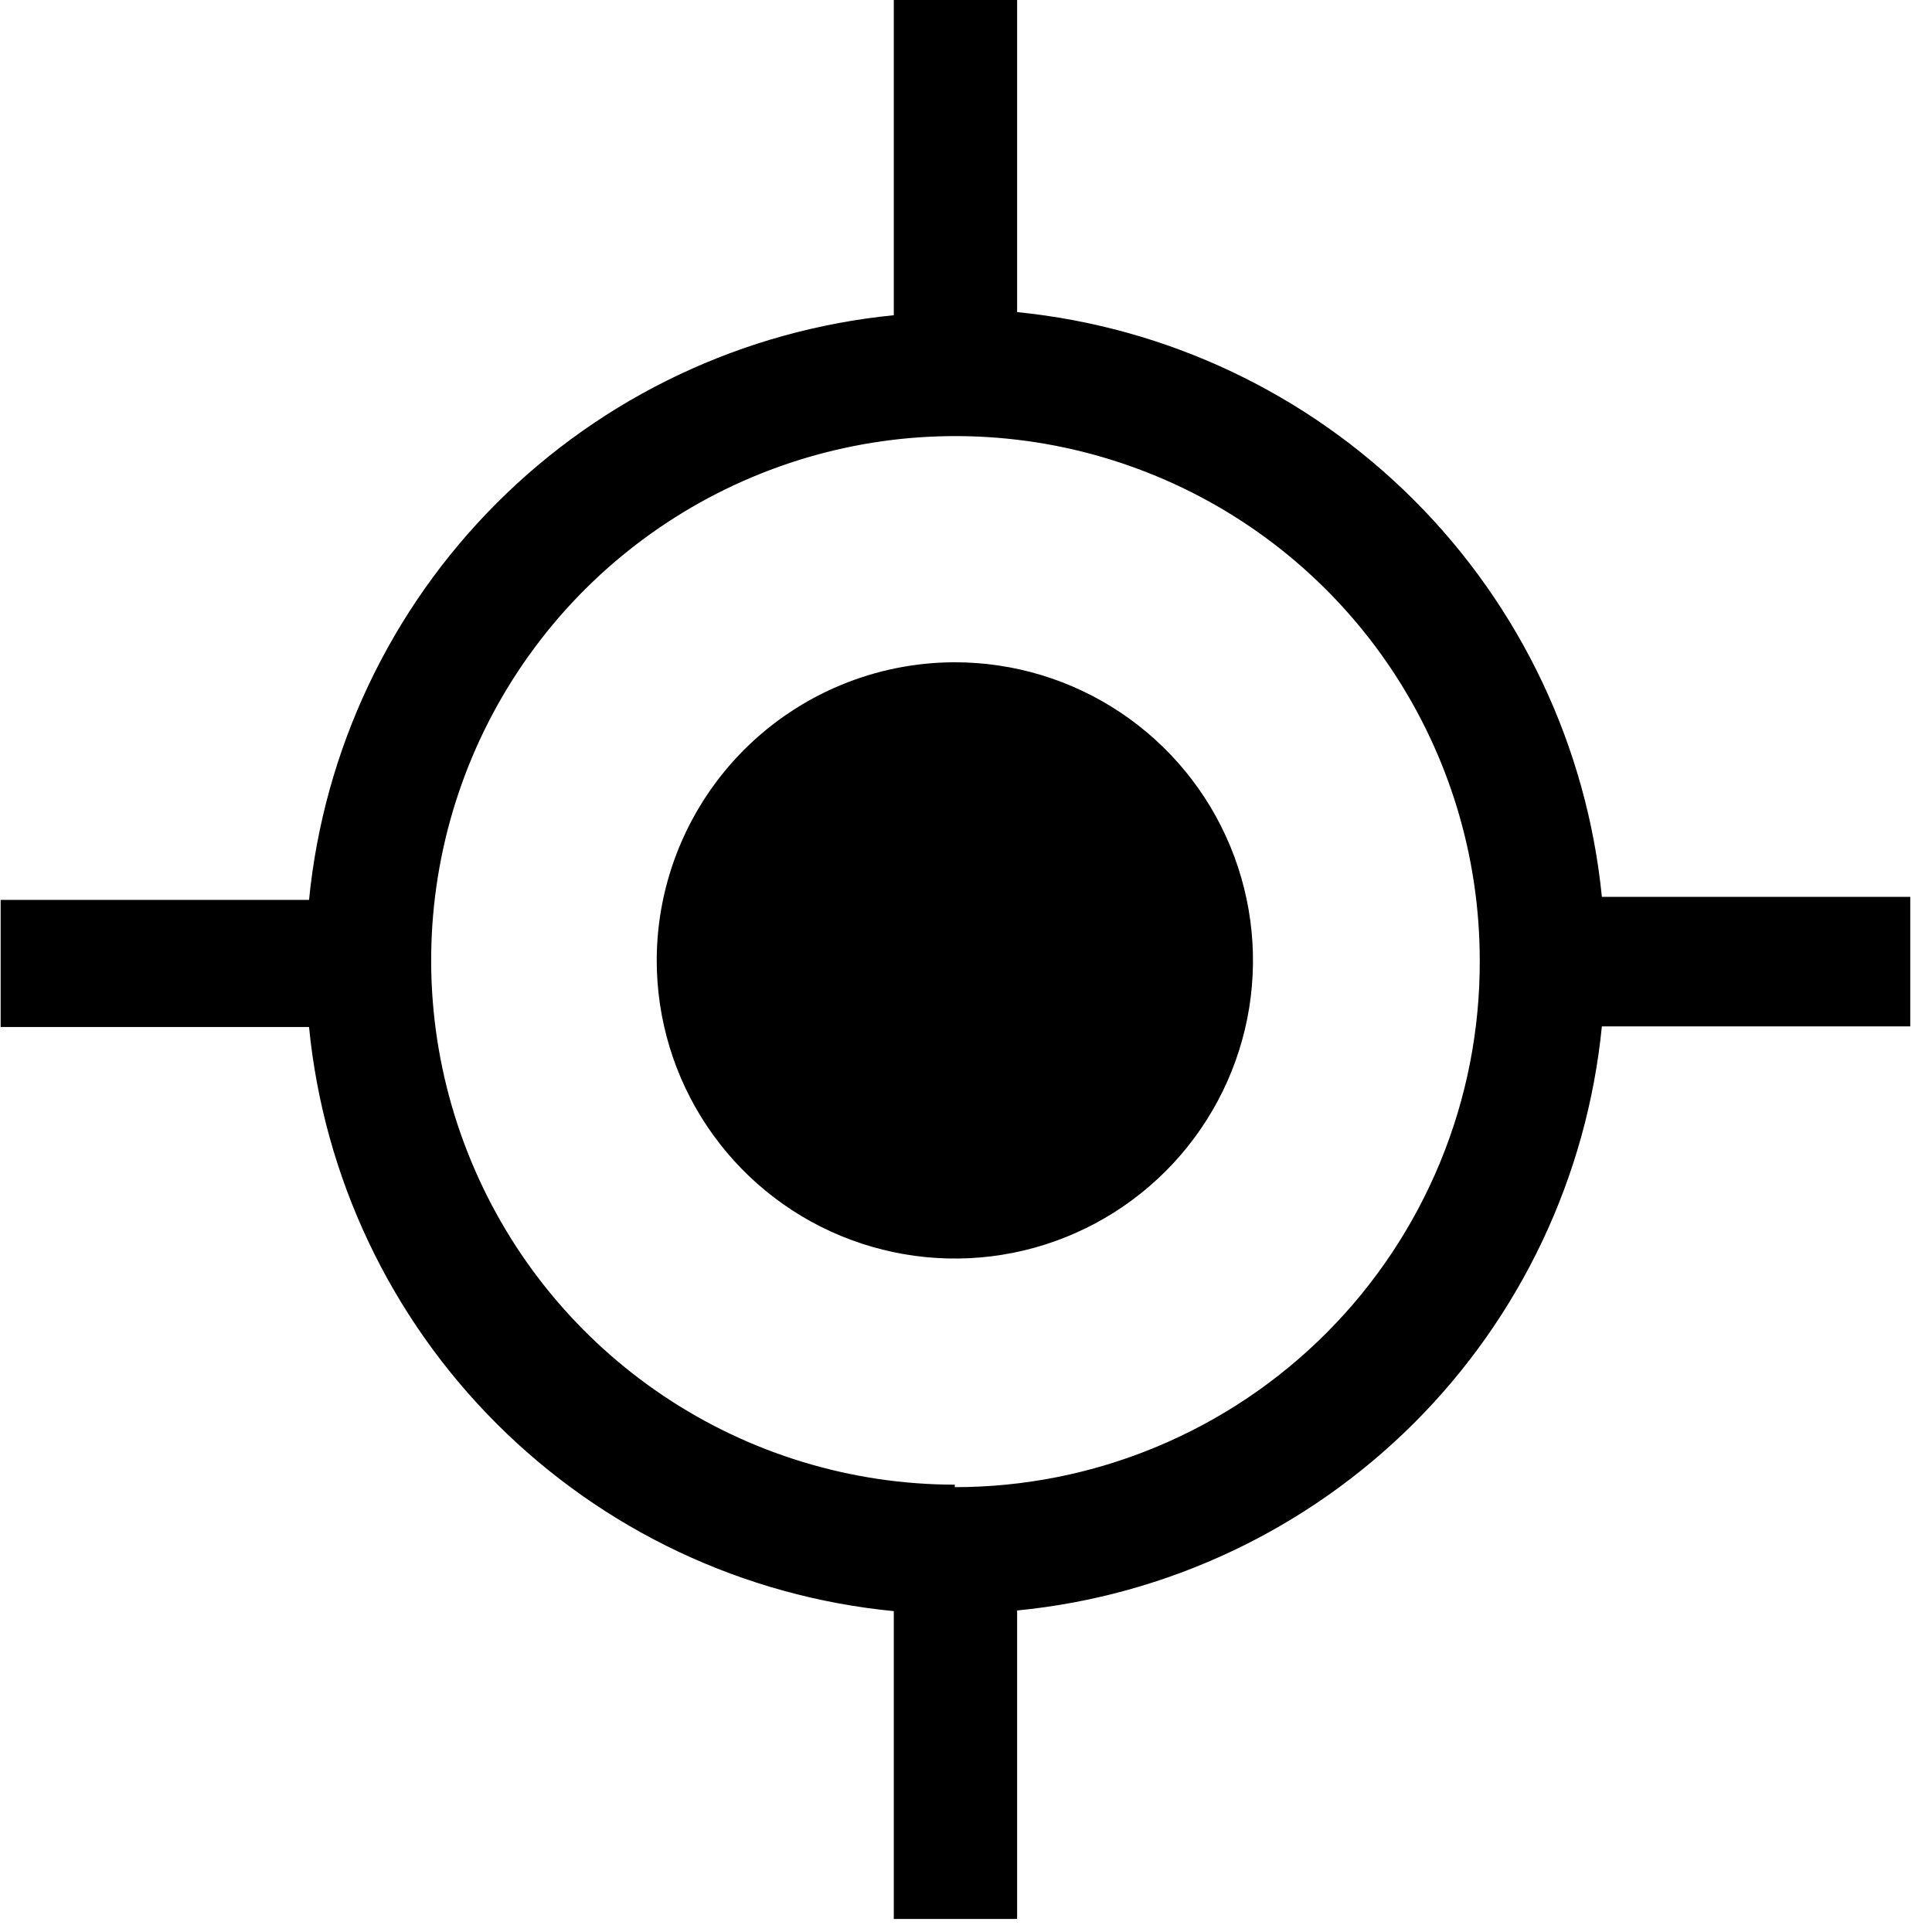
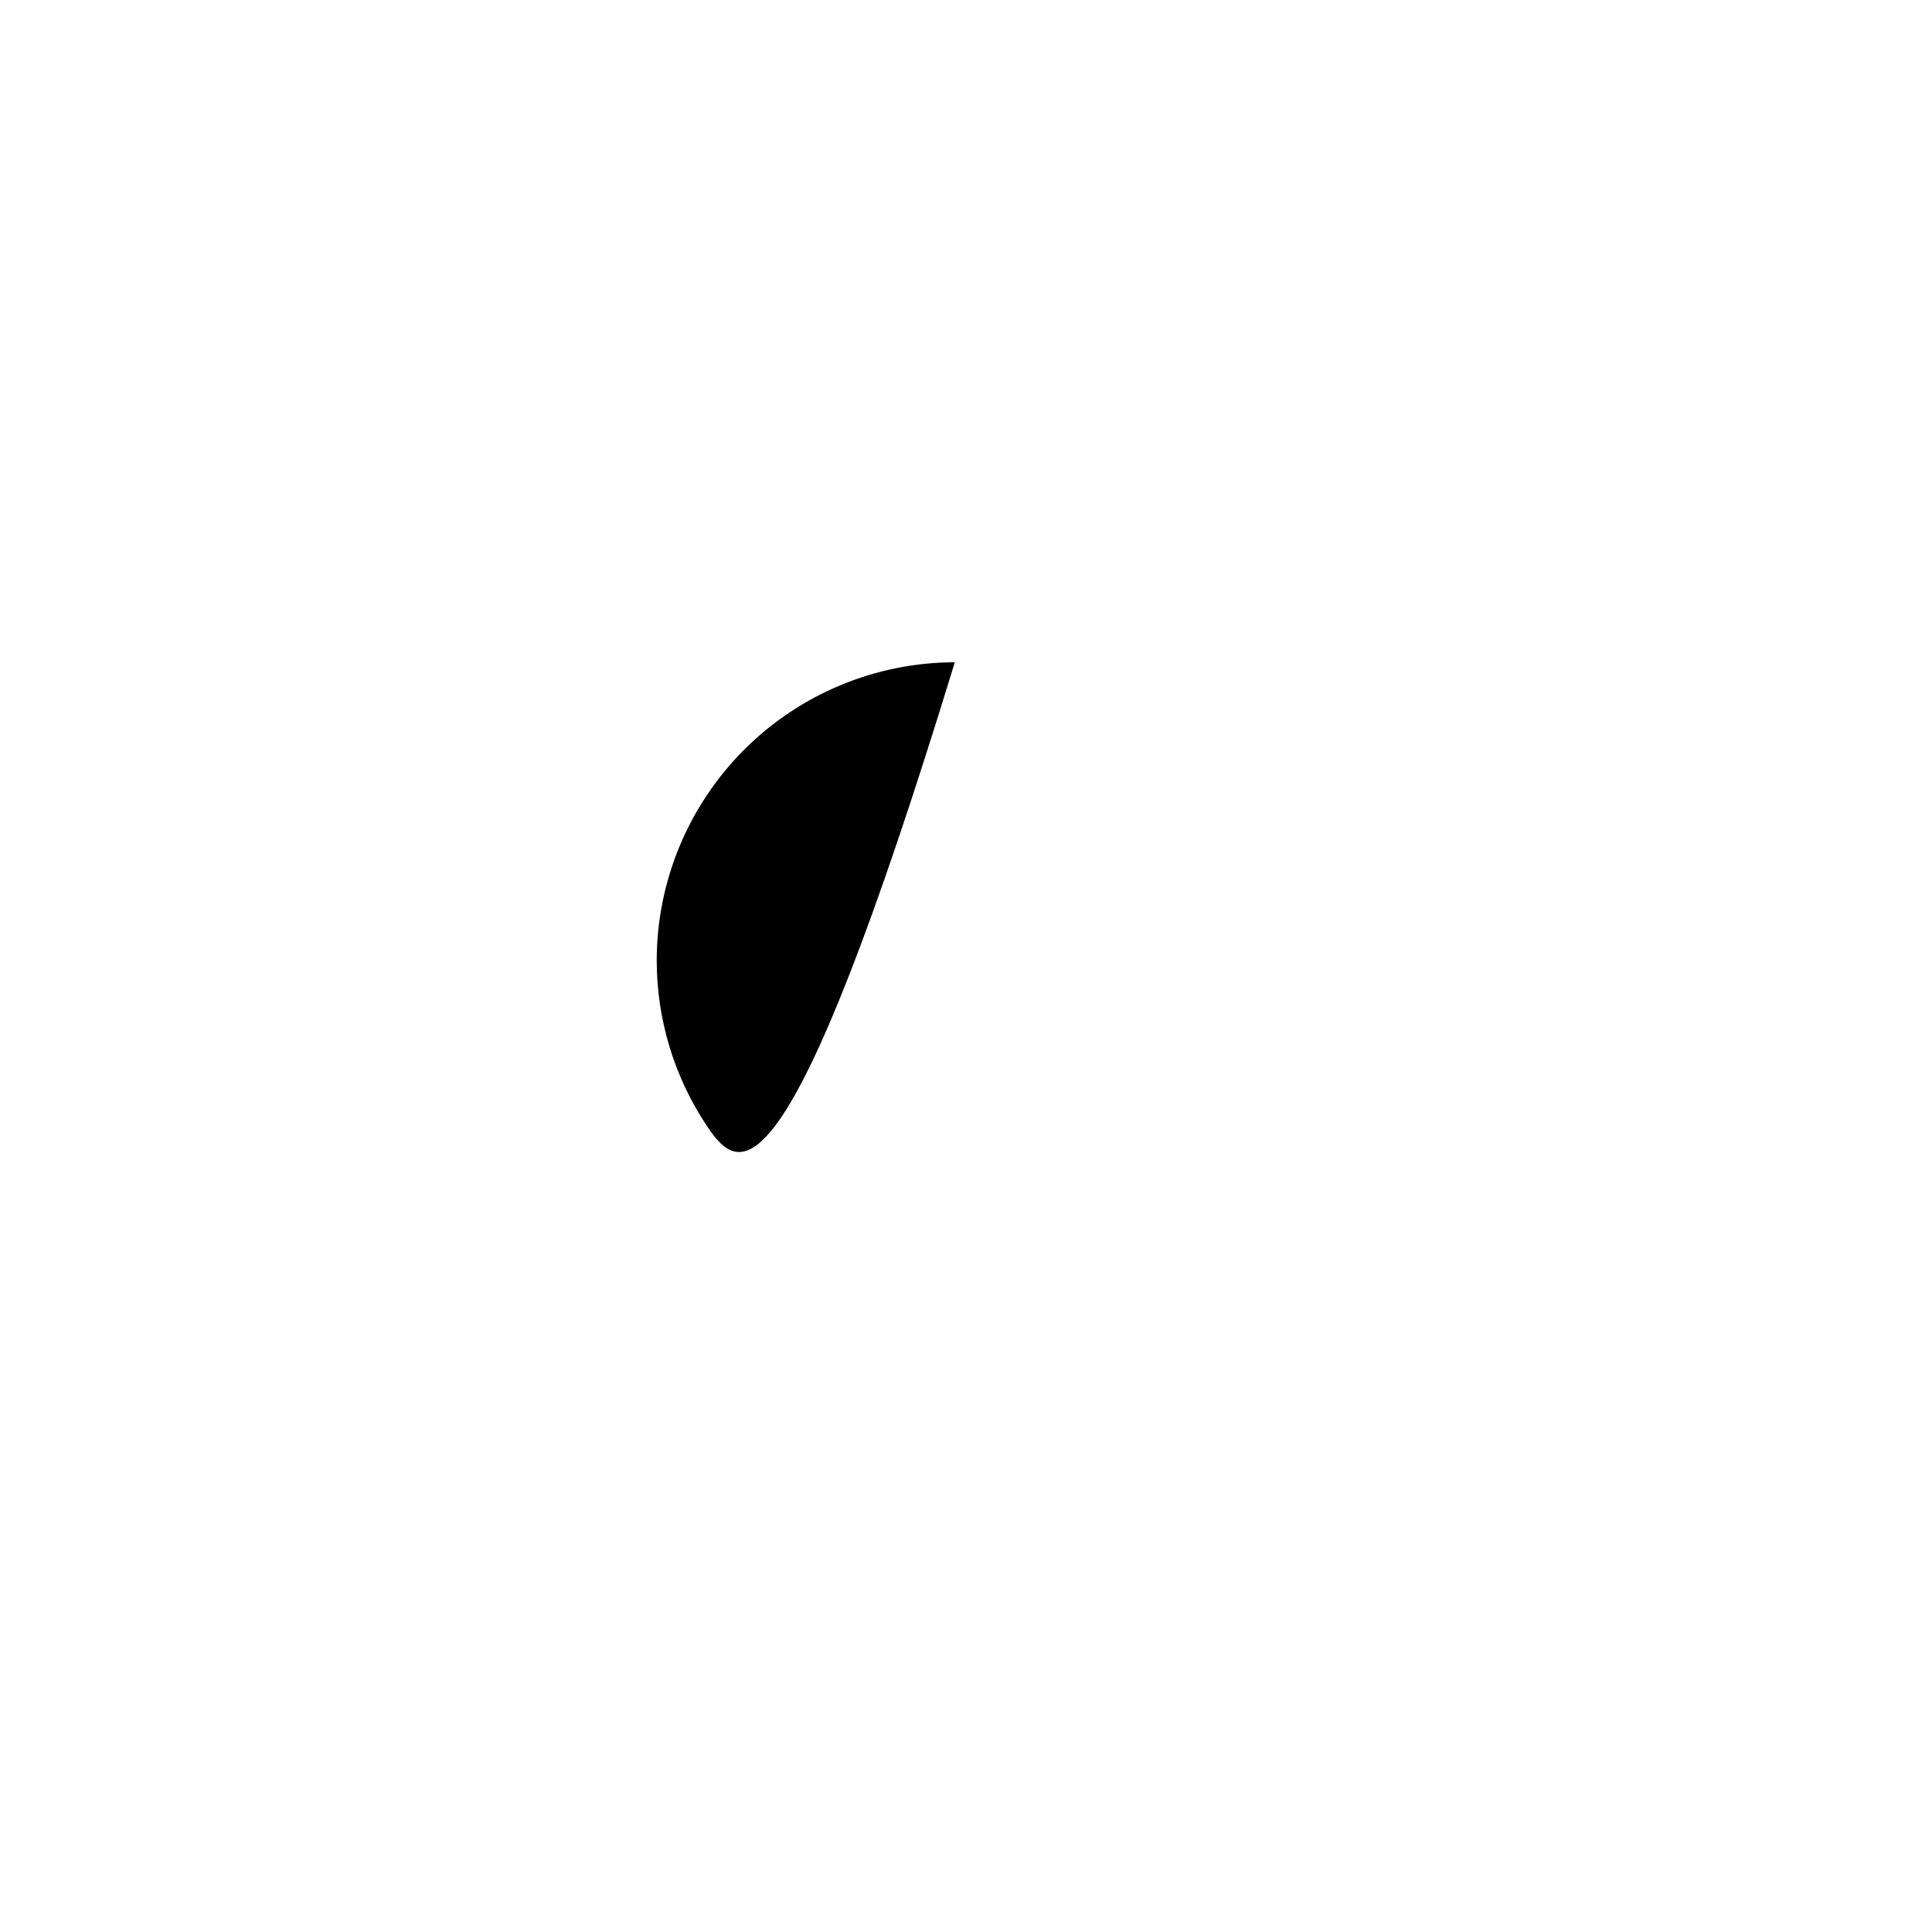
<svg xmlns="http://www.w3.org/2000/svg" xmlns:ns1="http://sodipodi.sourceforge.net/DTD/sodipodi-0.dtd" xmlns:ns2="http://www.inkscape.org/namespaces/inkscape" width="24" height="24" viewBox="0 0 24 24" fill="none" version="1.1" id="svg6" ns1:docname="location.svg" ns2:version="0.92.5 (2060ec1f9f, 2020-04-08)">
  <defs id="defs10" />
  <ns1:namedview pagecolor="#ffffff" bordercolor="#666666" borderopacity="1" objecttolerance="10" gridtolerance="10" guidetolerance="10" ns2:pageopacity="0" ns2:pageshadow="2" ns2:window-width="844" ns2:window-height="480" id="namedview8" showgrid="false" ns2:zoom="9.8333333" ns2:cx="12" ns2:cy="12" ns2:window-x="0" ns2:window-y="0" ns2:window-maximized="0" ns2:current-layer="svg6" />
-   <path d="M23.73 11.141H19.899C19.714 9.278 18.889 7.536 17.565 6.212C16.241 4.888 14.499 4.063 12.635 3.877V0H11.103V3.916C9.239 4.1 7.496 4.924 6.172 6.248C4.847 7.573 4.023 9.315 3.839 11.179H0.008V12.758H3.839C4.022 14.621 4.846 16.364 6.171 17.687C7.496 19.011 9.239 19.833 11.103 20.014V23.838H12.635V20.006C14.499 19.824 16.241 19.001 17.566 17.678C18.89 16.355 19.715 14.613 19.899 12.75H23.73V11.172V11.141ZM11.861 18.443C10.574 18.442 9.315 18.059 8.245 17.342C7.175 16.625 6.341 15.608 5.85 14.417C5.358 13.227 5.23 11.918 5.482 10.655C5.734 9.392 6.355 8.232 7.266 7.322C8.178 6.412 9.338 5.793 10.601 5.542C11.864 5.291 13.174 5.421 14.363 5.914C15.553 6.407 16.57 7.242 17.285 8.313C18 9.384 18.382 10.643 18.382 11.93C18.385 12.789 18.219 13.639 17.892 14.433C17.566 15.226 17.086 15.948 16.48 16.556C15.874 17.164 15.155 17.646 14.362 17.975C13.569 18.305 12.72 18.474 11.861 18.474V18.443Z" fill="#000" id="path2" />
-   <path d="m 11.861,8.227 c 0.733,0 1.449,0.217 2.058,0.624 0.609,0.407 1.084,0.985 1.364,1.662 0.28,0.677 0.354,1.422 0.211,2.14 -0.143,0.718 -0.496,1.378 -1.014,1.896 -0.518,0.518 -1.178,0.871 -1.896,1.014 -0.718,0.143 -1.463,0.069 -2.14,-0.211 C 9.767,15.072 9.189,14.597 8.782,13.988 8.375,13.379 8.158,12.663 8.158,11.93 8.159,10.949 8.55,10.008 9.244,9.313 9.938,8.619 10.88,8.228 11.861,8.227 Z" id="path4" ns2:connector-curvature="0" style="fill:#000000;stroke-width:0.859" />
+   <path d="m 11.861,8.227 C 9.767,15.072 9.189,14.597 8.782,13.988 8.375,13.379 8.158,12.663 8.158,11.93 8.159,10.949 8.55,10.008 9.244,9.313 9.938,8.619 10.88,8.228 11.861,8.227 Z" id="path4" ns2:connector-curvature="0" style="fill:#000000;stroke-width:0.859" />
</svg>